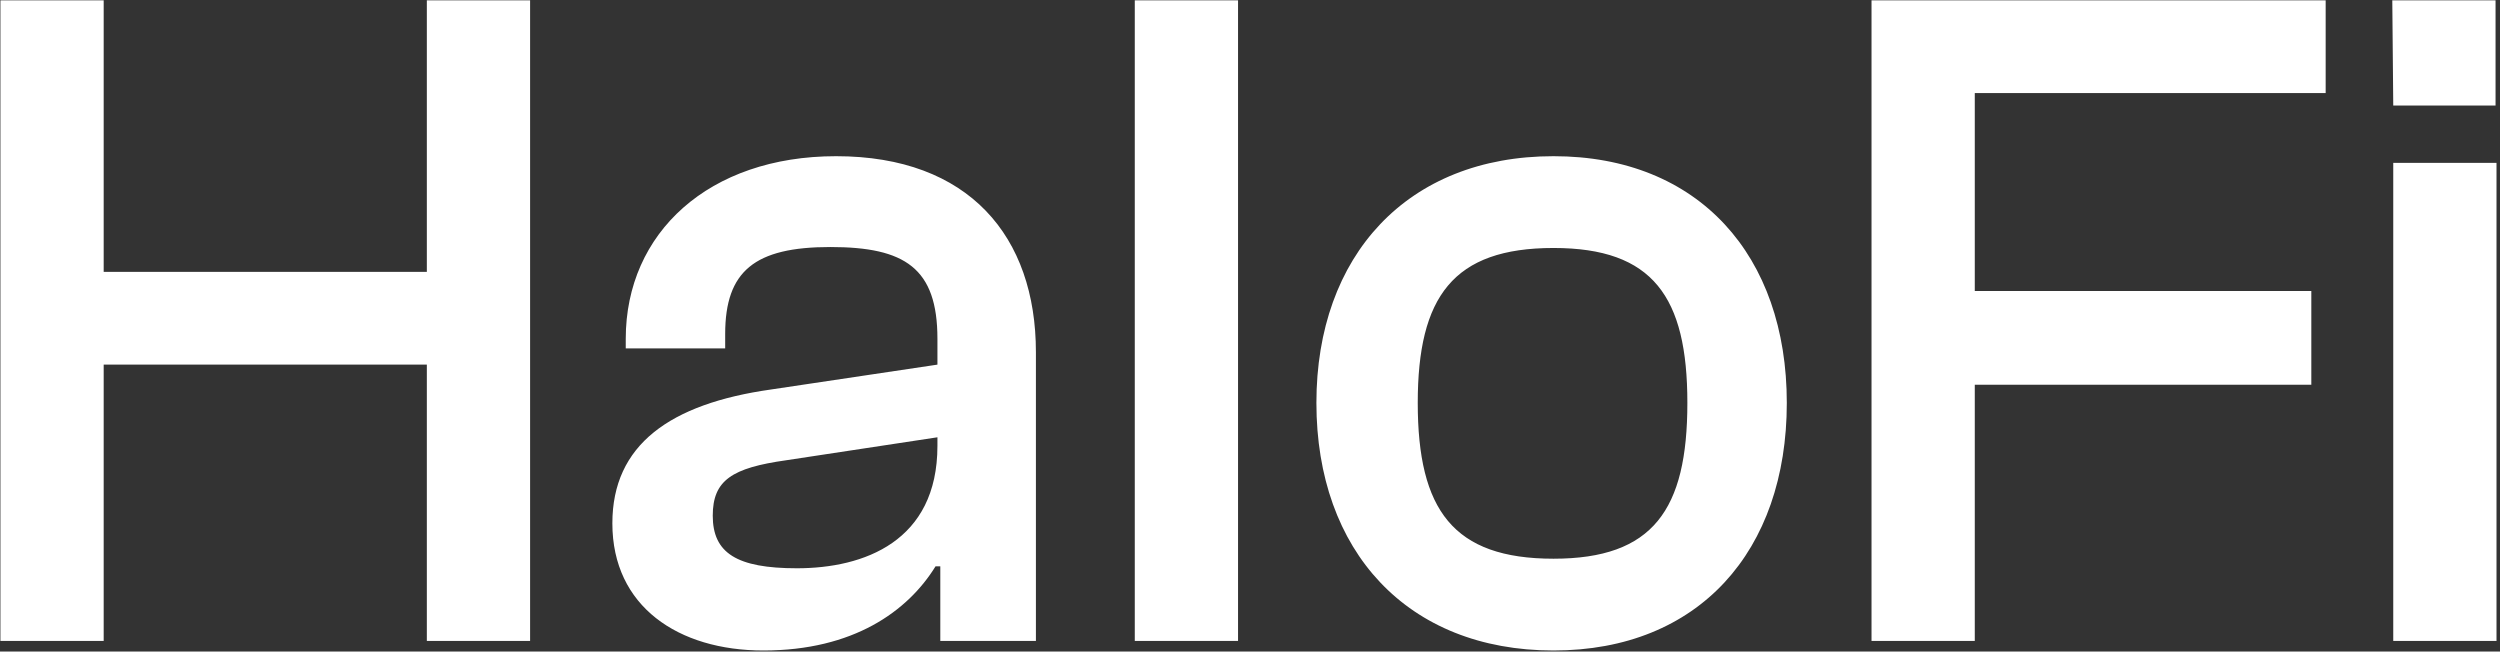
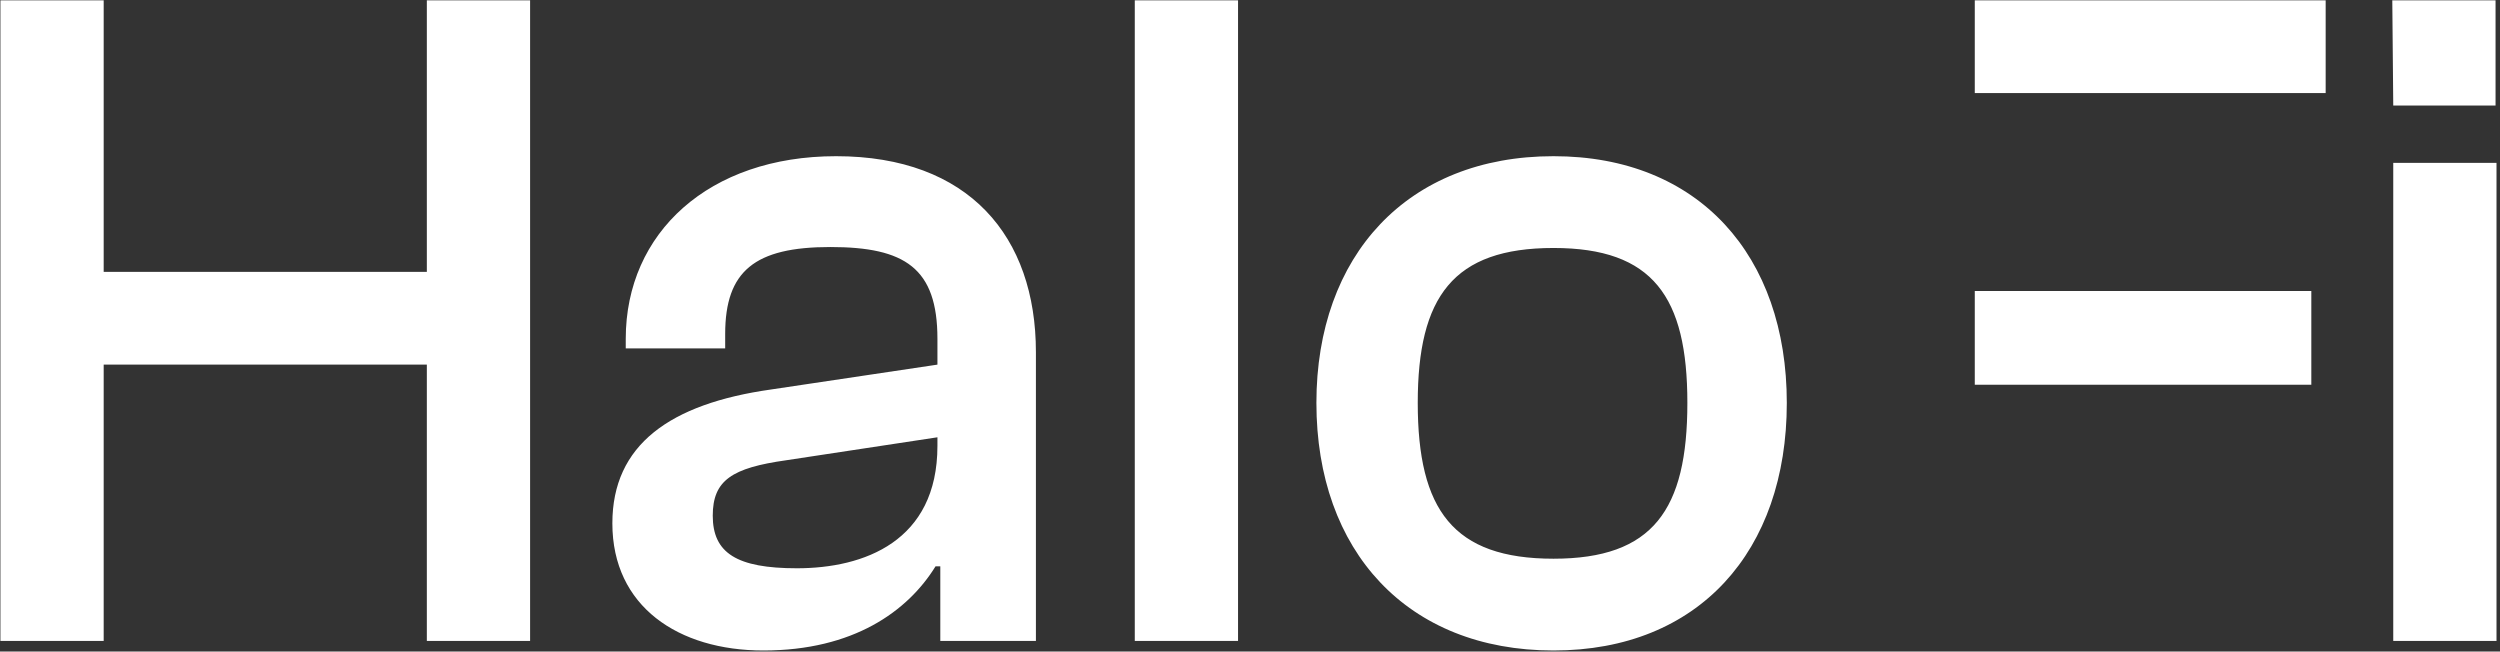
<svg xmlns="http://www.w3.org/2000/svg" width="706" height="184" viewBox="0 0 706 184" fill="none">
  <rect x="0" y="0" width="706" height="184" fill="#333333" stroke="none" />
-   <path d="M29.28 181H0.12V0.1H29.28V76.78H120.54V0.1H149.7V181H120.54V102.97H29.28V181ZM215.591 183.7C191.561 183.7 172.931 171.28 172.931 147.79C172.931 125.65 189.131 114.04 217.751 109.99L264.731 102.97V95.68C264.731 75.7 255.551 69.76 234.491 69.76C213.161 69.76 204.791 76.51 204.791 94.33V98.38H176.711V95.68C176.711 65.71 200.201 44.11 236.111 44.11C273.641 44.11 292.541 66.79 292.541 99.46V181H265.541V159.94H264.191C256.361 172.63 240.971 183.7 215.591 183.7ZM201.281 145.63C201.281 156.16 208.031 160.48 225.041 160.48C243.941 160.48 264.731 152.92 264.731 125.92V123.49L222.071 129.97C206.681 132.13 201.281 135.64 201.281 145.63ZM349.622 181H320.462V0.1H349.622V181ZM438.712 183.7C397.402 183.7 371.752 155.62 371.752 113.77C371.752 72.19 397.402 44.11 438.712 44.11C479.752 44.11 504.592 72.19 504.592 113.77C504.592 155.62 479.752 183.7 438.712 183.7ZM438.712 157.78C466.792 157.78 476.512 144.01 476.512 113.77C476.512 83.8 466.792 70.03 438.712 70.03C410.362 70.03 400.372 83.8 400.372 113.77C400.372 144.01 410.362 157.78 438.712 157.78ZM557.678 181H528.518V0.1H656.768V26.29H557.678V82.18H652.718V108.64H557.678V181ZM704.744 29.8H675.854L675.584 0.1H704.744V29.8ZM705.014 181H675.854V46H705.014V181Z" fill="white" />
+   <path d="M29.28 181H0.12V0.1H29.28V76.78H120.54V0.1H149.7V181H120.54V102.97H29.28V181ZM215.591 183.7C191.561 183.7 172.931 171.28 172.931 147.79C172.931 125.65 189.131 114.04 217.751 109.99L264.731 102.97V95.68C264.731 75.7 255.551 69.76 234.491 69.76C213.161 69.76 204.791 76.51 204.791 94.33V98.38H176.711V95.68C176.711 65.71 200.201 44.11 236.111 44.11C273.641 44.11 292.541 66.79 292.541 99.46V181H265.541V159.94H264.191C256.361 172.63 240.971 183.7 215.591 183.7ZM201.281 145.63C201.281 156.16 208.031 160.48 225.041 160.48C243.941 160.48 264.731 152.92 264.731 125.92V123.49L222.071 129.97C206.681 132.13 201.281 135.64 201.281 145.63ZM349.622 181H320.462V0.1H349.622V181ZM438.712 183.7C397.402 183.7 371.752 155.62 371.752 113.77C371.752 72.19 397.402 44.11 438.712 44.11C479.752 44.11 504.592 72.19 504.592 113.77C504.592 155.62 479.752 183.7 438.712 183.7ZM438.712 157.78C466.792 157.78 476.512 144.01 476.512 113.77C476.512 83.8 466.792 70.03 438.712 70.03C410.362 70.03 400.372 83.8 400.372 113.77C400.372 144.01 410.362 157.78 438.712 157.78ZM557.678 181V0.1H656.768V26.29H557.678V82.18H652.718V108.64H557.678V181ZM704.744 29.8H675.854L675.584 0.1H704.744V29.8ZM705.014 181H675.854V46H705.014V181Z" fill="white" />
</svg>